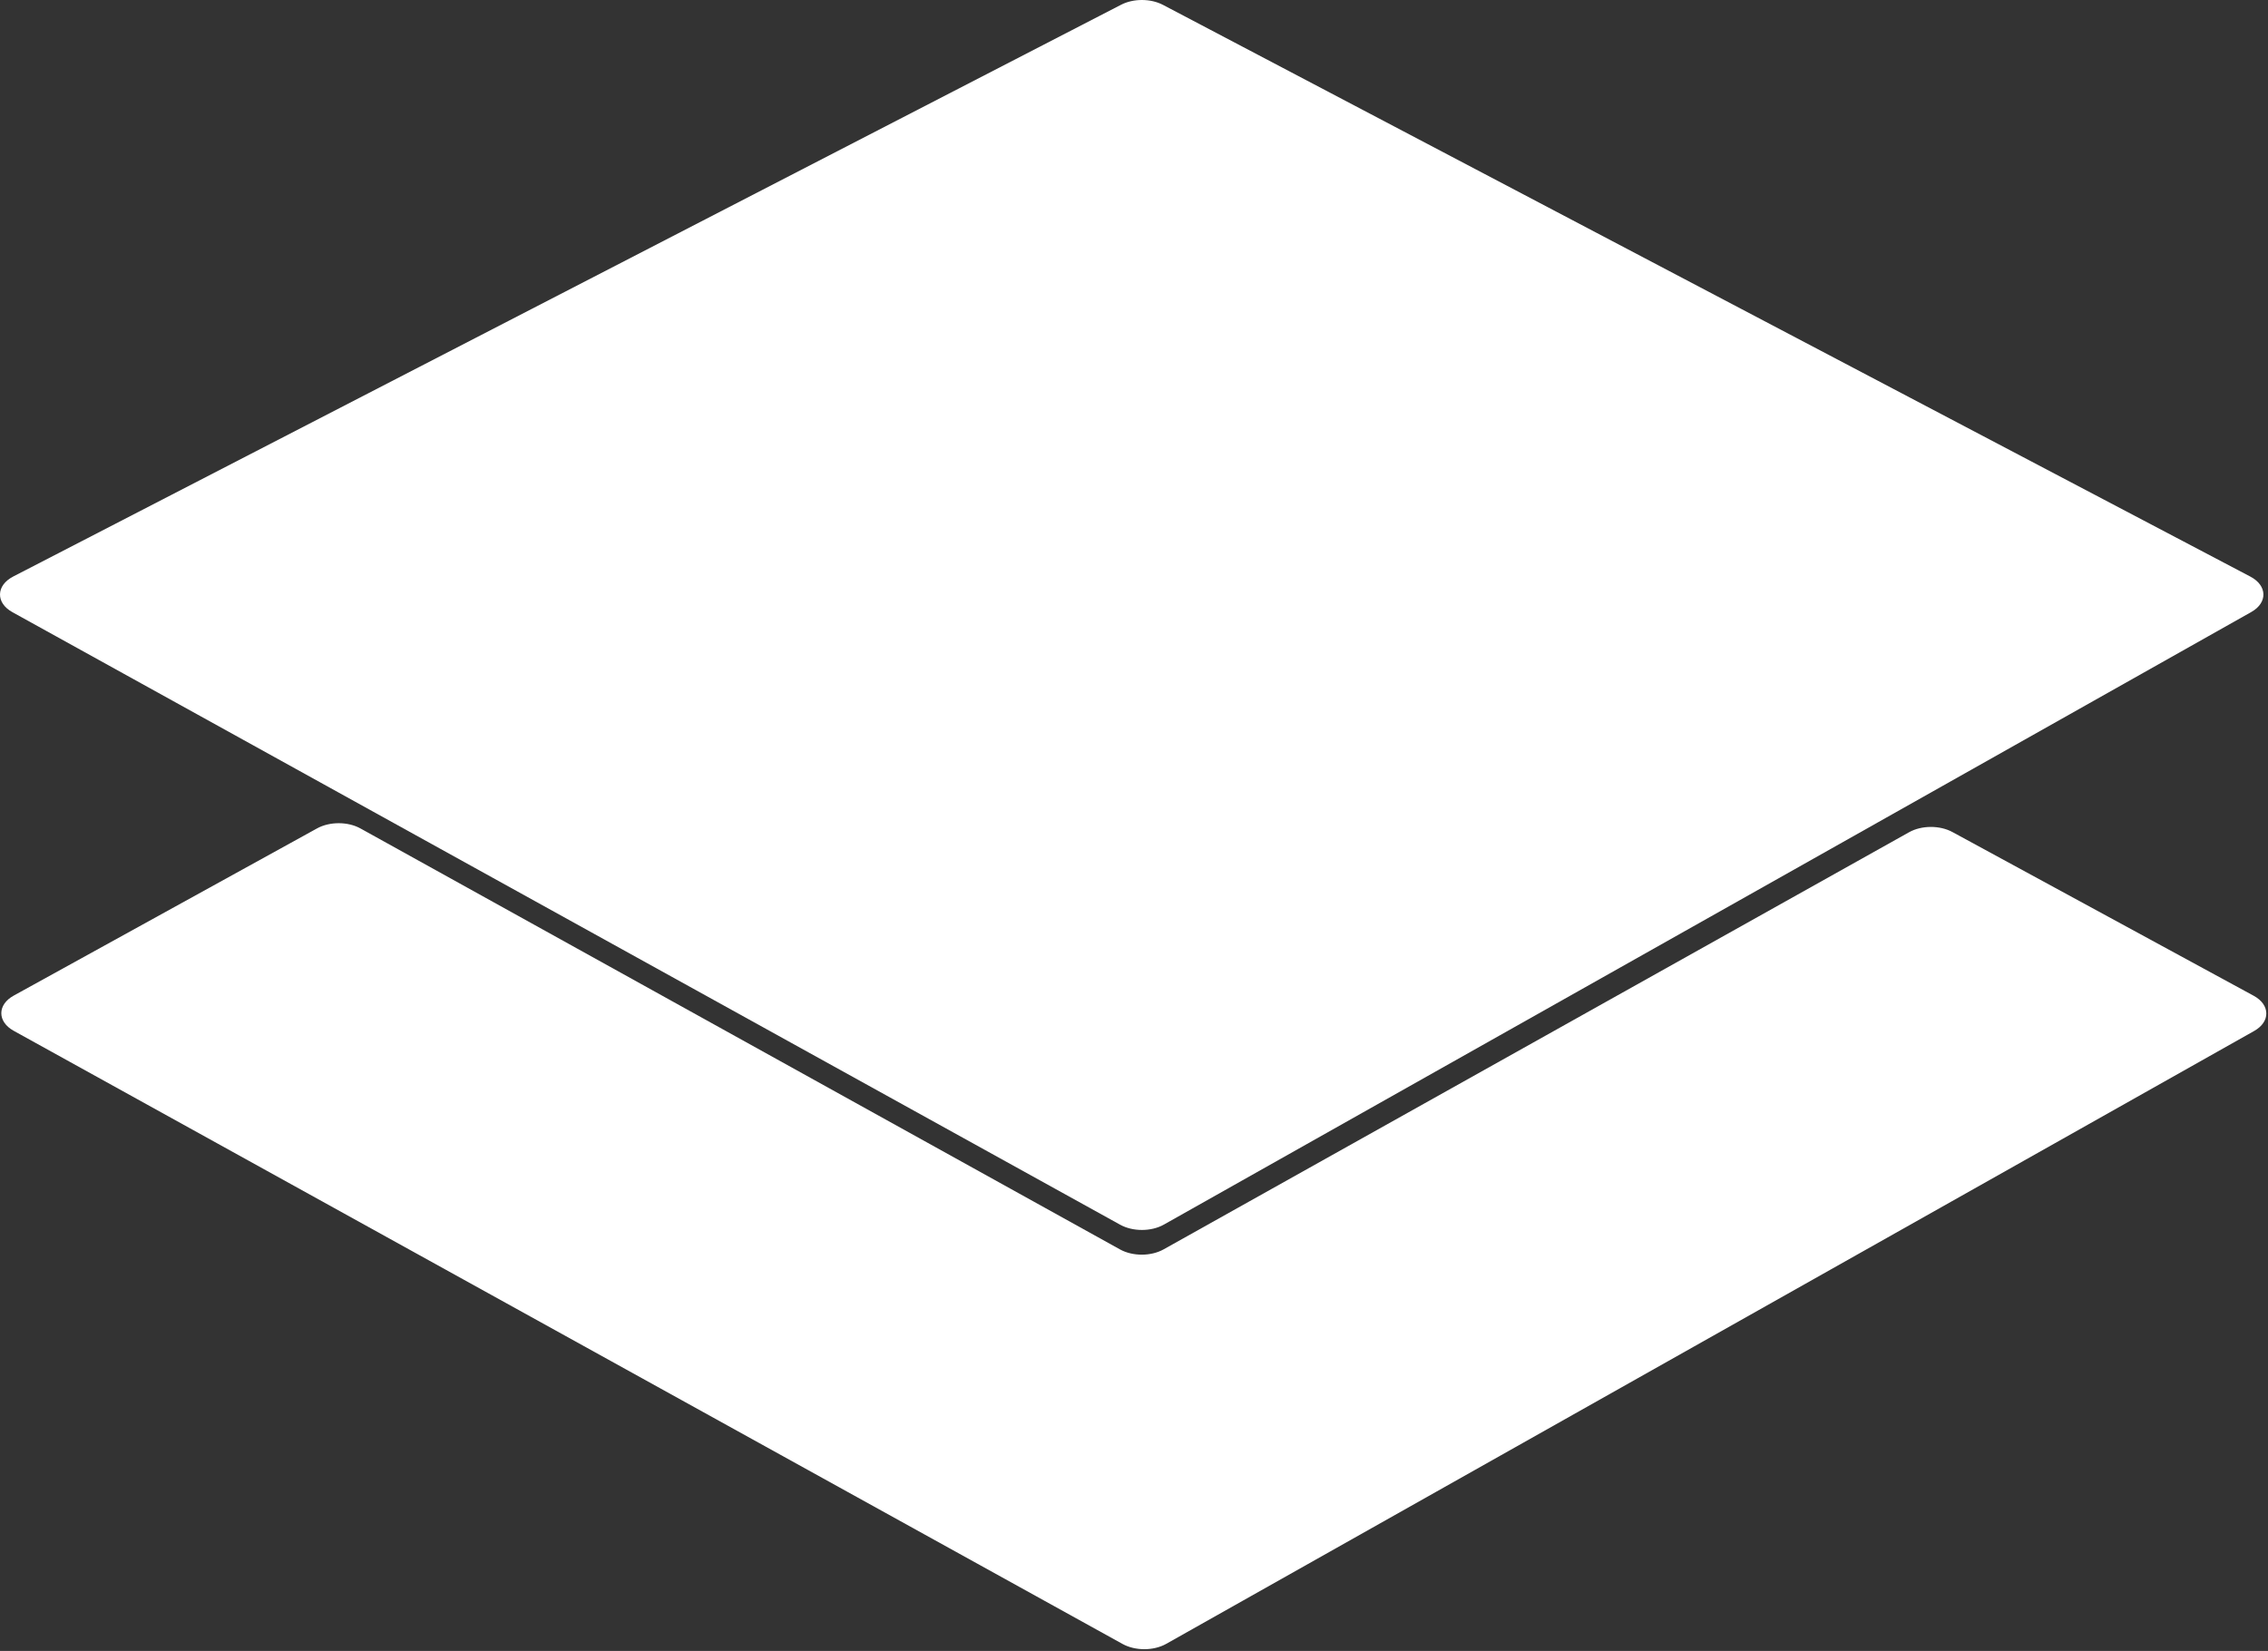
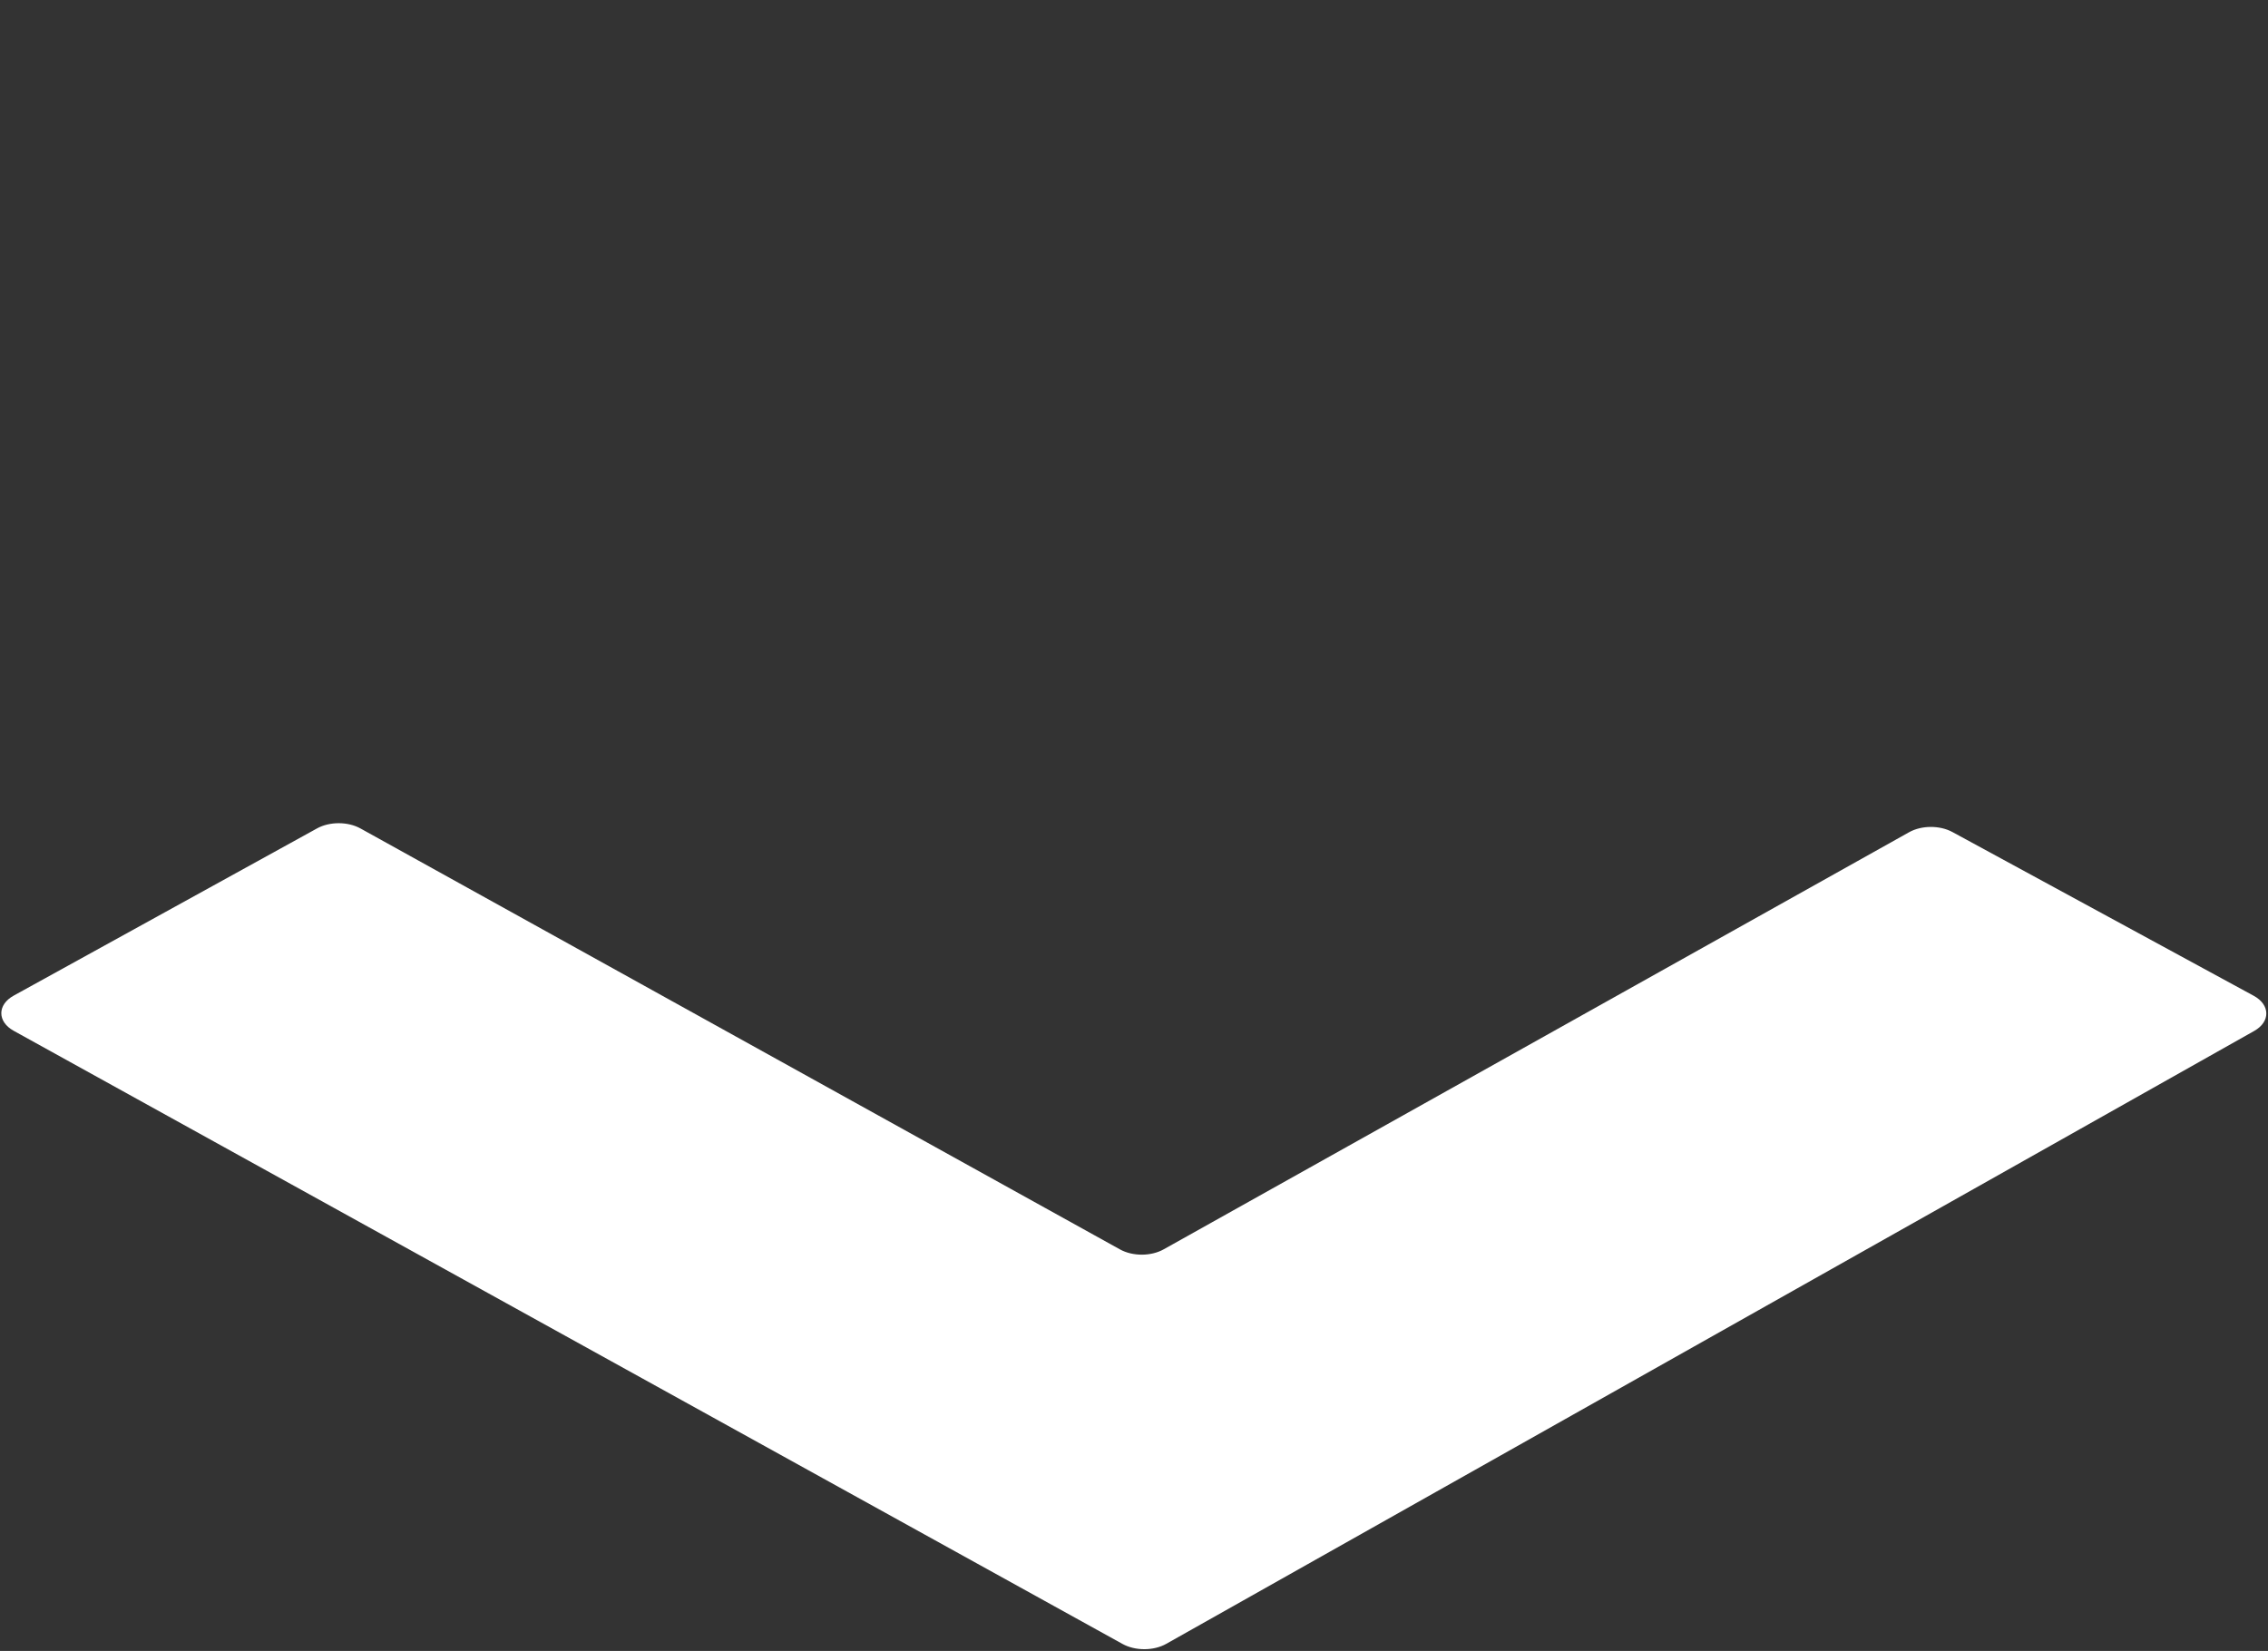
<svg xmlns="http://www.w3.org/2000/svg" width="919" height="669" viewBox="0 0 919 669" fill="none">
  <rect x="0" y="0" width="919" height="669" fill="#333333" stroke="none" />
  <path d="M5.56 417.716C-1.14 414.011 -1.141 407.142 5.558 403.448L128.463 335.693C133.575 332.875 140.962 332.884 146.069 335.715L453.823 506.296C458.96 509.144 466.398 509.135 471.508 506.276L773.557 337.248C778.628 334.41 785.999 334.378 791.138 337.171L913.204 403.514C919.942 407.176 920.041 414.033 913.409 417.769L472.569 666.13C467.464 669.006 460.012 669.026 454.861 666.178L5.56 417.716Z" fill="white" />
-   <path d="M5.026 248.067C-1.814 244.284 -1.646 237.236 5.371 233.614L454.275 1.922C459.282 -0.662 466.278 -0.638 471.257 1.98L911.852 233.653C918.749 237.28 918.933 244.226 912.232 248.002L471.604 496.243C466.499 499.119 459.047 499.139 453.896 496.29L5.026 248.067Z" fill="white" />
</svg>